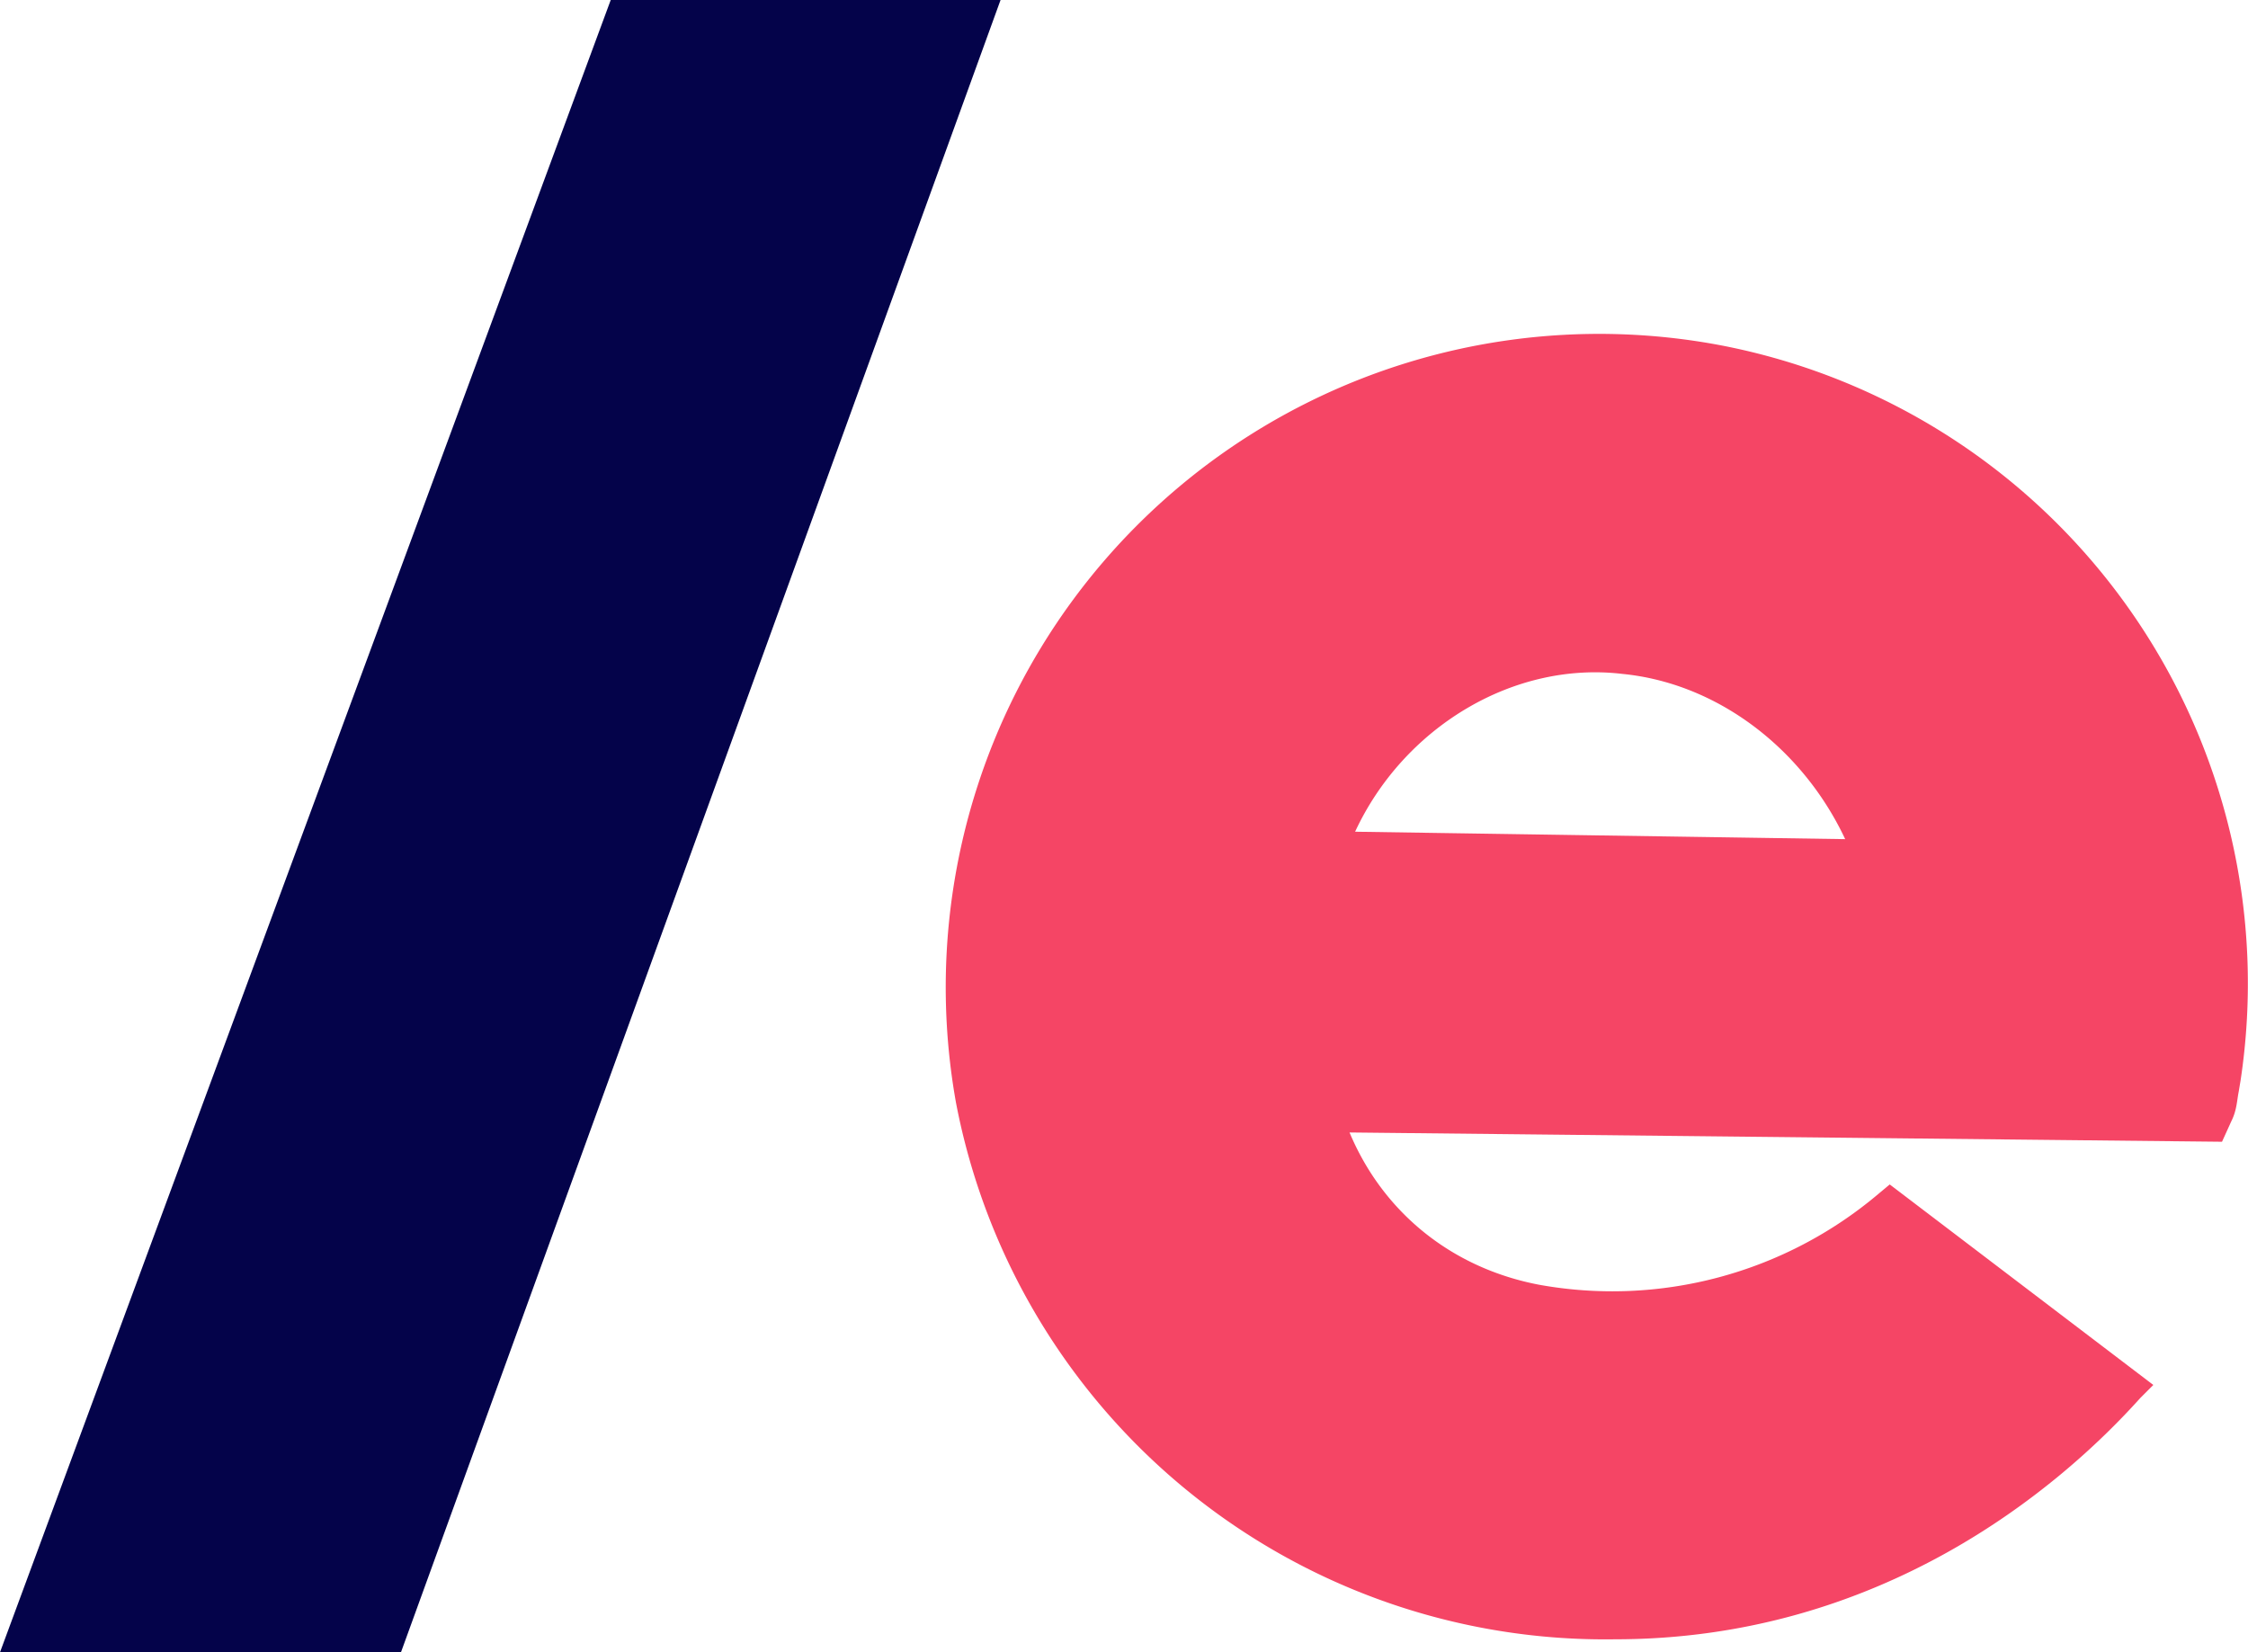
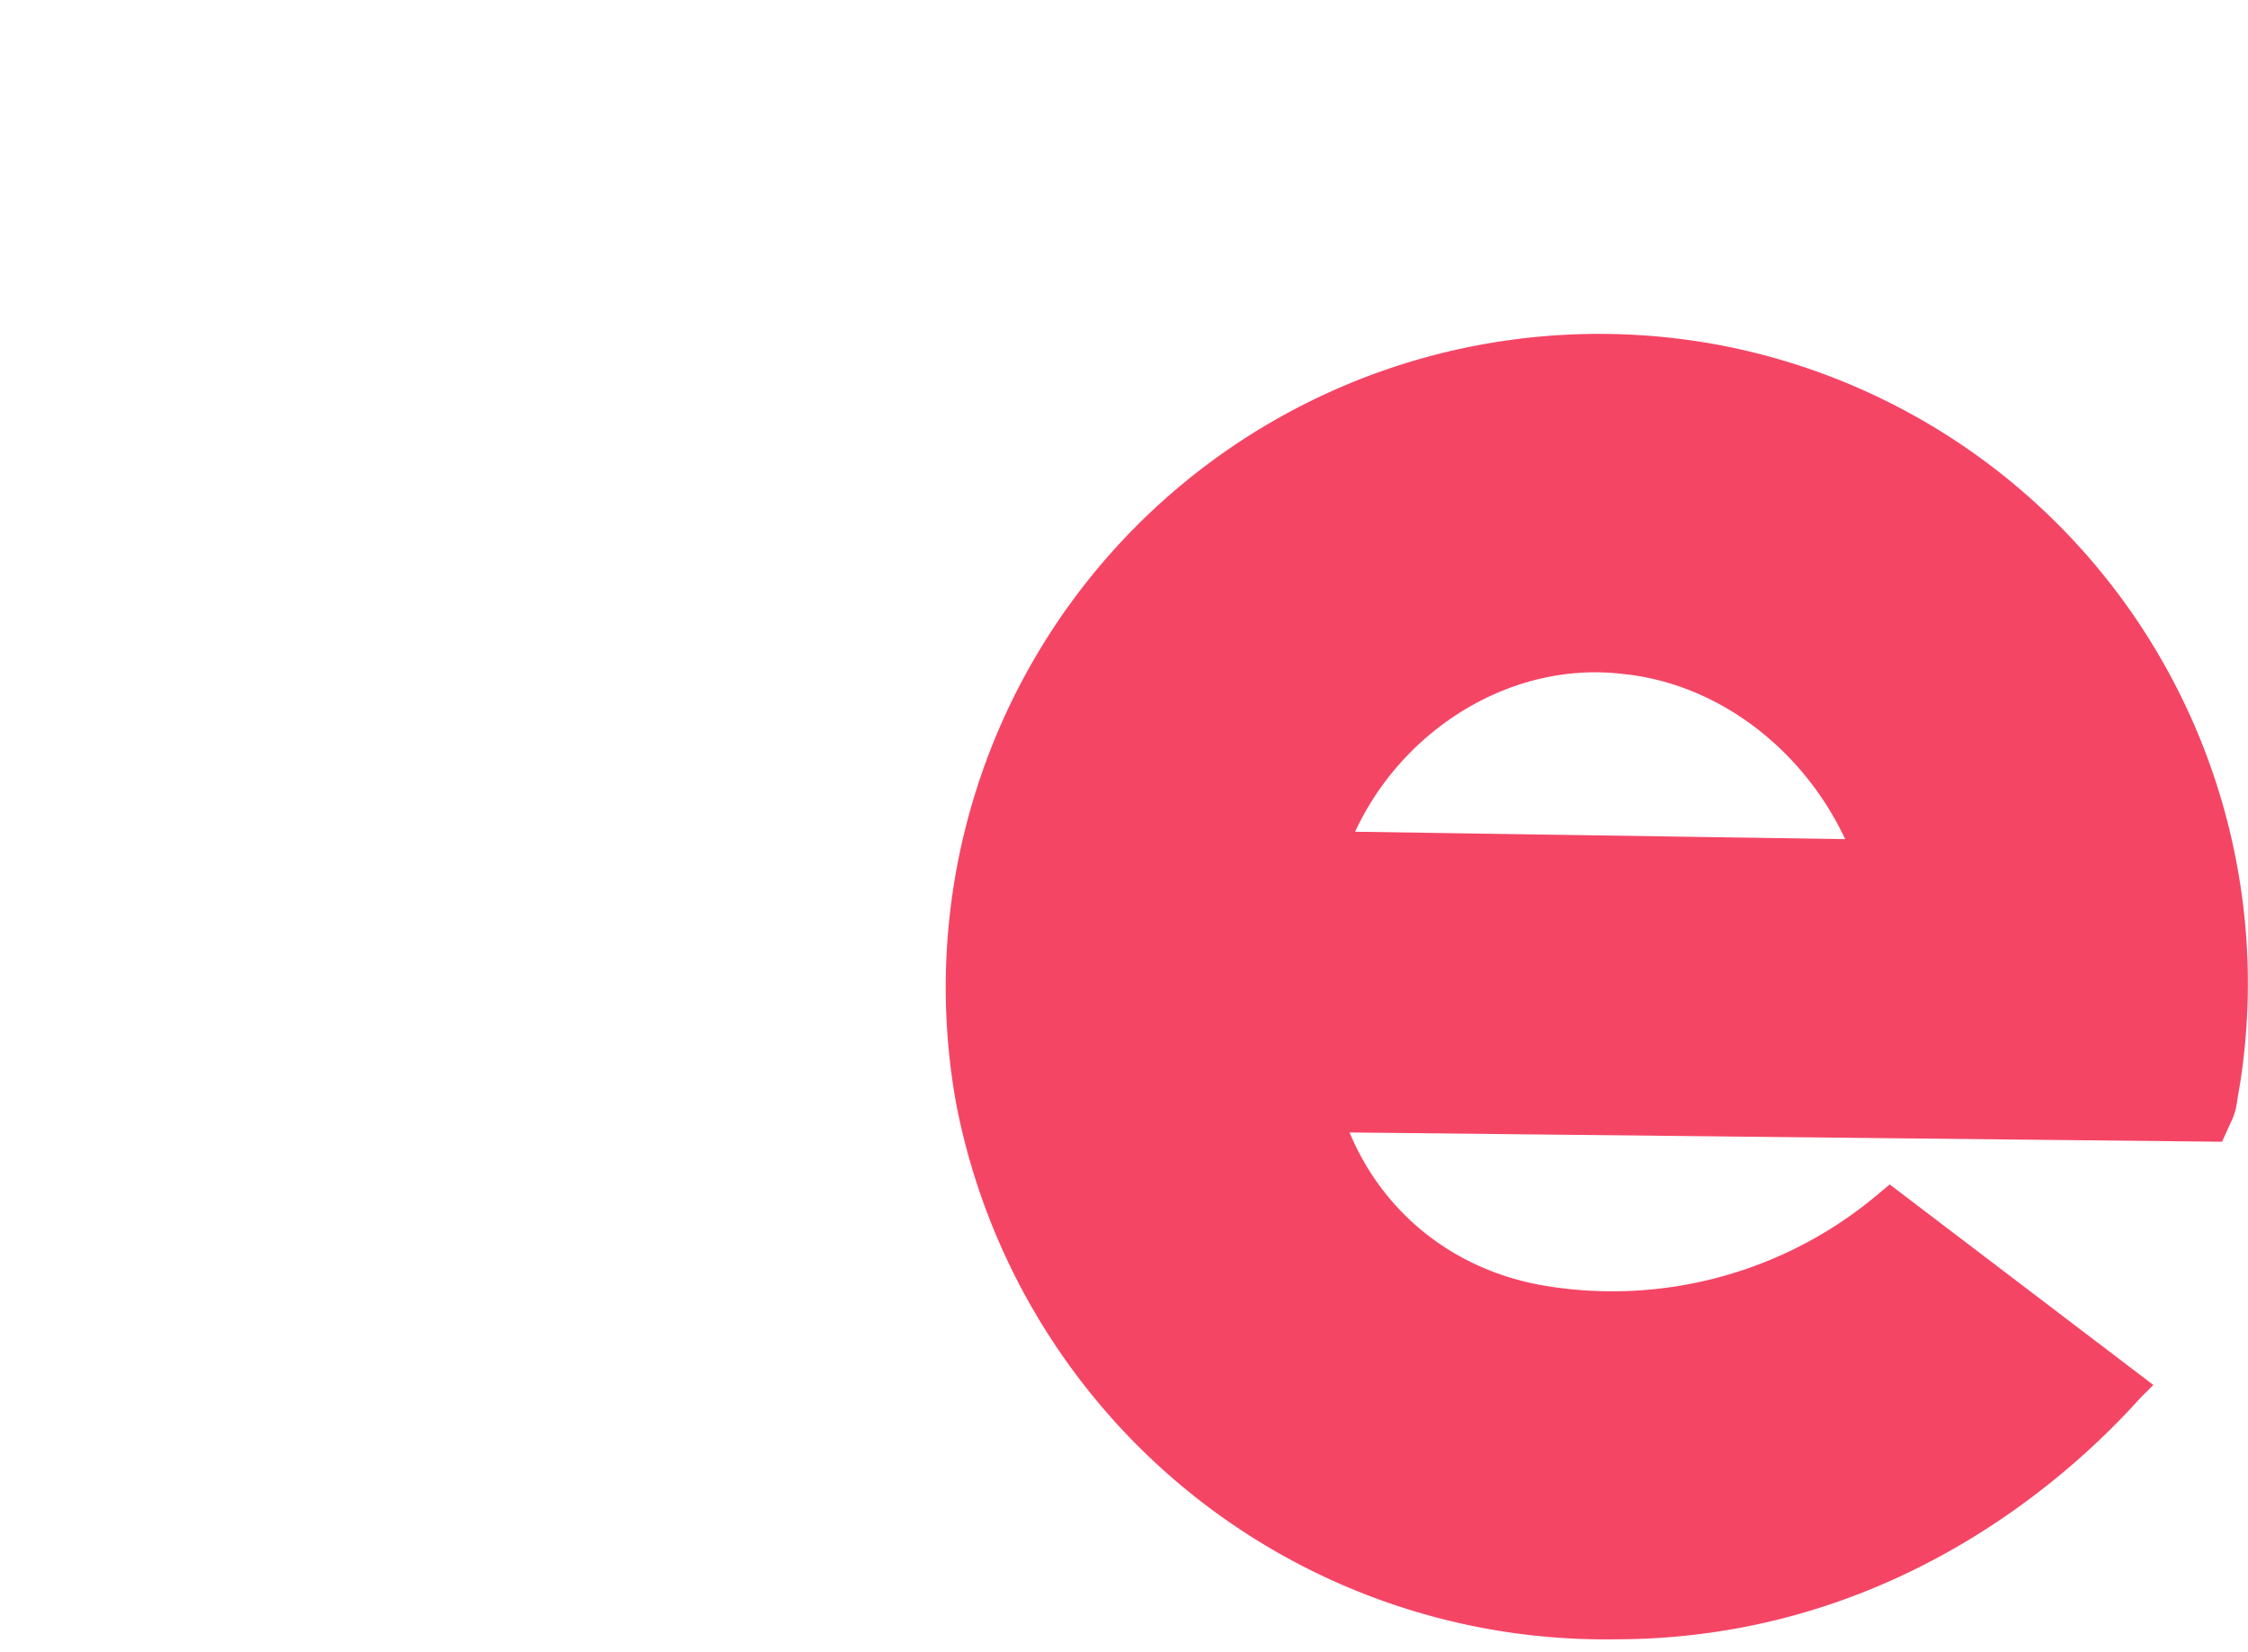
<svg xmlns="http://www.w3.org/2000/svg" viewBox="0 0 121.1 89">
  <path fill="#f54565" d="M92.7 18.6a35.2 35.2 0 0 0-41.2 40.8A35.6 35.6 0 0 0 87 88.3c14.3 0 23.9-8.1 28.3-13l.7-.7-14.2-10.8-.6.5a22.2 22.2 0 0 1-18.3 4.9c-4.7-.9-8.4-3.9-10.2-8.2l47 .5.5-1.1c.3-.6.3-1.1.4-1.6l.1-.6a35 35 0 0 0-28-39.6zM73 44.8c2.6-5.6 8.5-9.2 14.4-8.5 5.1.5 9.7 4 12 8.9L73 44.8z" />
-   <path fill="#04034a" d="M21.6 89 53.9 0h-21L0 89z" />
</svg>